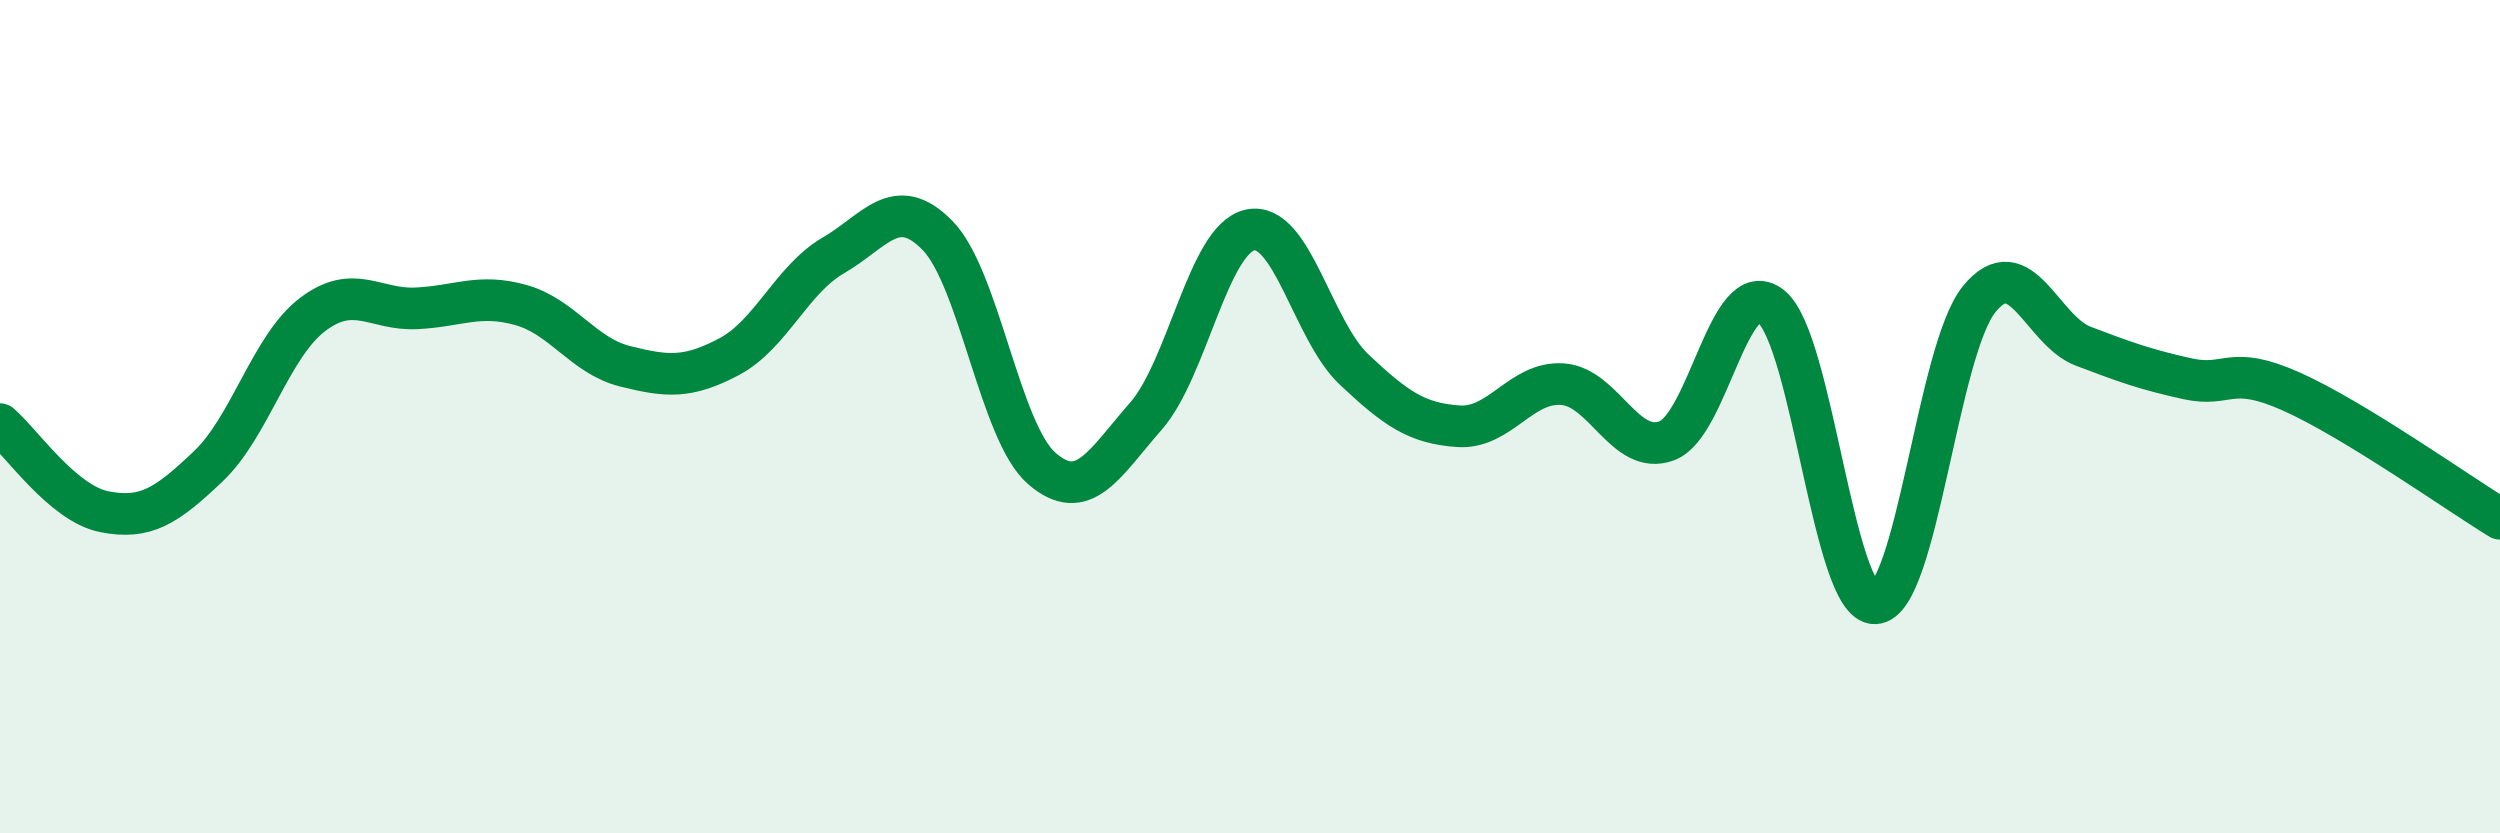
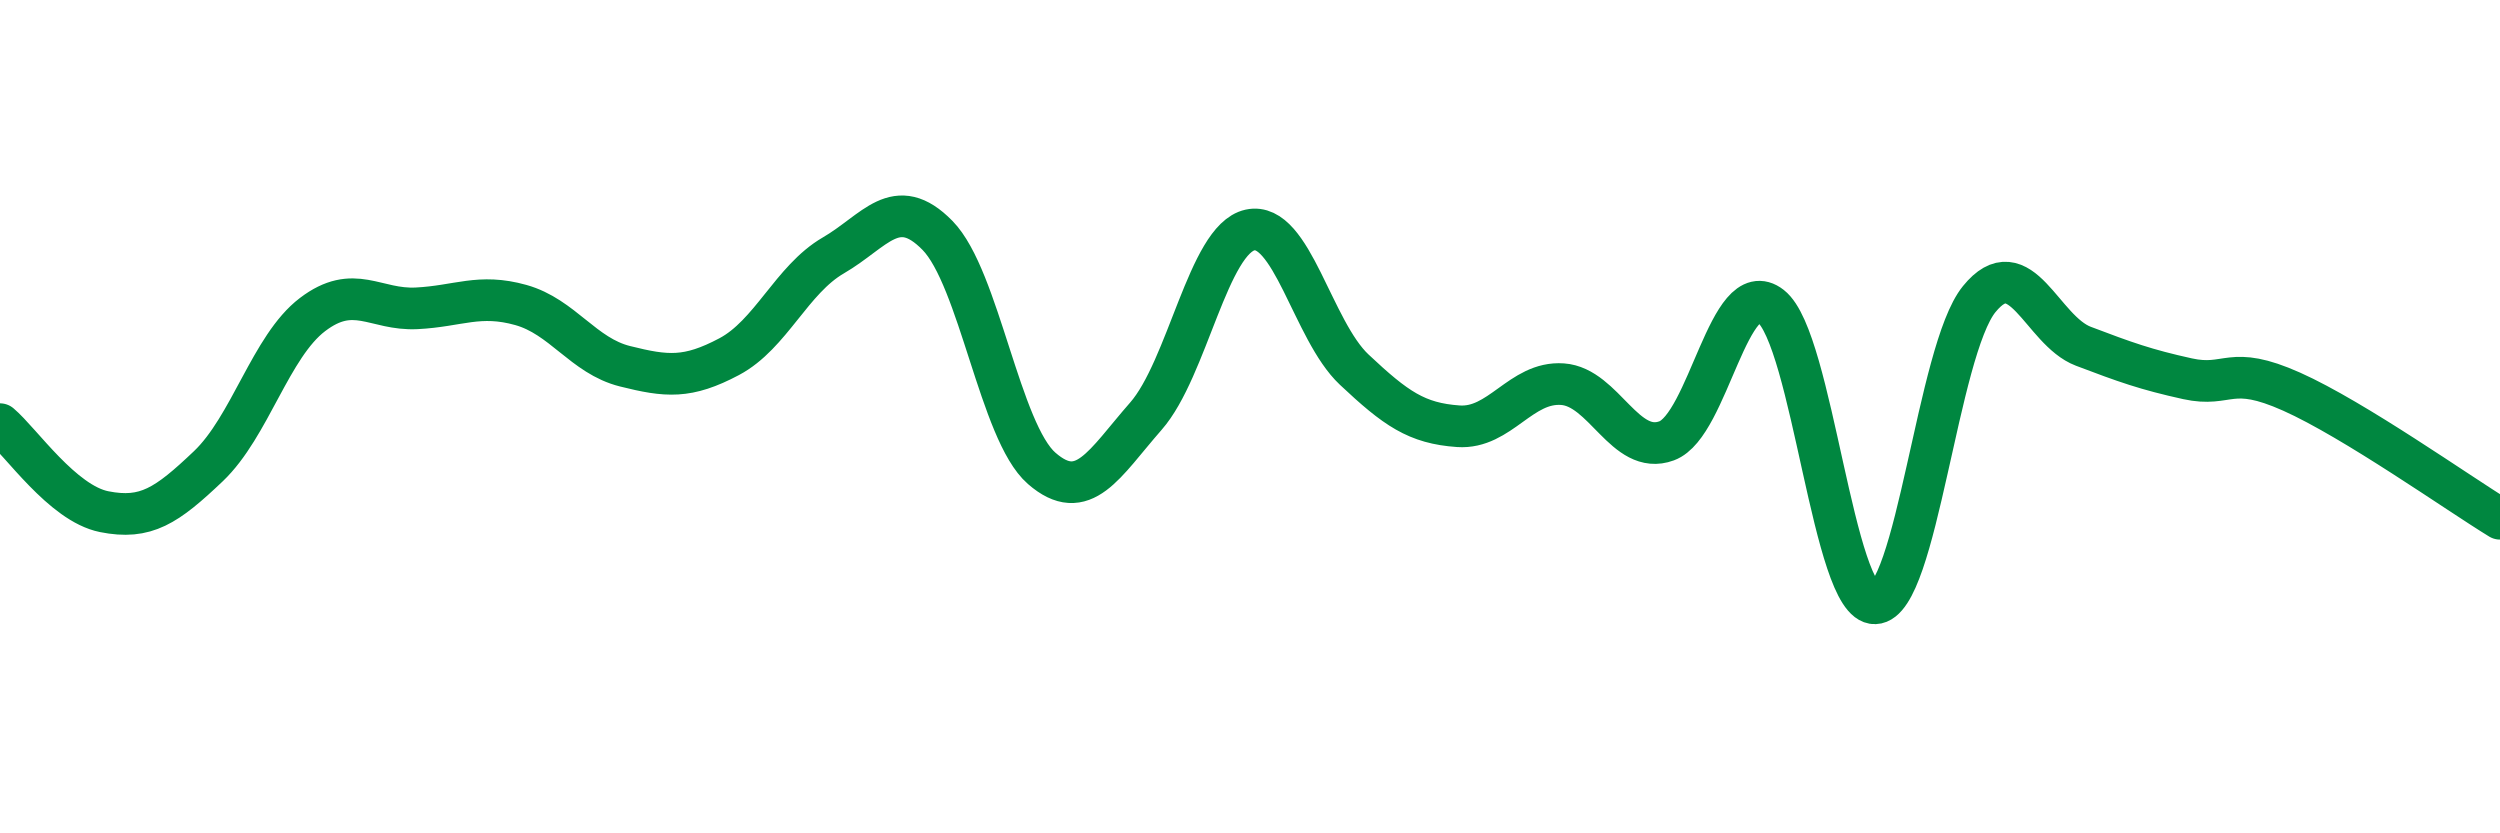
<svg xmlns="http://www.w3.org/2000/svg" width="60" height="20" viewBox="0 0 60 20">
-   <path d="M 0,10.18 C 0.5,10.6 1.5,12.08 2.5,12.28 C 3.5,12.48 4,12.14 5,11.19 C 6,10.24 6.5,8.31 7.5,7.55 C 8.5,6.79 9,7.45 10,7.4 C 11,7.35 11.5,7.04 12.5,7.32 C 13.5,7.6 14,8.54 15,8.79 C 16,9.04 16.5,9.09 17.5,8.56 C 18.5,8.03 19,6.71 20,6.13 C 21,5.55 21.5,4.63 22.5,5.65 C 23.5,6.67 24,10.37 25,11.24 C 26,12.11 26.5,11.13 27.5,9.99 C 28.5,8.85 29,5.74 30,5.52 C 31,5.3 31.5,7.93 32.5,8.87 C 33.5,9.81 34,10.16 35,10.23 C 36,10.3 36.5,9.15 37.5,9.22 C 38.5,9.29 39,10.95 40,10.58 C 41,10.21 41.5,6.57 42.5,7.35 C 43.5,8.13 44,14.51 45,14.48 C 46,14.45 46.5,8.41 47.5,7.18 C 48.5,5.95 49,7.93 50,8.31 C 51,8.69 51.5,8.87 52.5,9.09 C 53.5,9.31 53.5,8.73 55,9.4 C 56.5,10.07 59,11.84 60,12.45L60 20L0 20Z" fill="#008740" opacity="0.1" stroke-linecap="round" stroke-linejoin="round" />
  <path d="M 0,10.18 C 0.5,10.6 1.5,12.08 2.5,12.28 C 3.5,12.48 4,12.14 5,11.19 C 6,10.24 6.5,8.31 7.5,7.55 C 8.5,6.79 9,7.45 10,7.4 C 11,7.35 11.5,7.04 12.5,7.32 C 13.5,7.6 14,8.54 15,8.79 C 16,9.04 16.5,9.09 17.5,8.56 C 18.5,8.03 19,6.71 20,6.13 C 21,5.55 21.5,4.63 22.5,5.65 C 23.5,6.67 24,10.37 25,11.24 C 26,12.11 26.5,11.13 27.5,9.99 C 28.5,8.85 29,5.74 30,5.52 C 31,5.3 31.5,7.93 32.5,8.87 C 33.5,9.81 34,10.16 35,10.23 C 36,10.3 36.5,9.15 37.5,9.22 C 38.5,9.29 39,10.95 40,10.58 C 41,10.21 41.5,6.57 42.5,7.35 C 43.5,8.13 44,14.51 45,14.48 C 46,14.45 46.5,8.41 47.5,7.18 C 48.5,5.95 49,7.93 50,8.31 C 51,8.69 51.5,8.87 52.5,9.09 C 53.5,9.31 53.5,8.73 55,9.4 C 56.5,10.07 59,11.84 60,12.45" stroke="#008740" stroke-width="1" fill="none" stroke-linecap="round" stroke-linejoin="round" />
</svg>